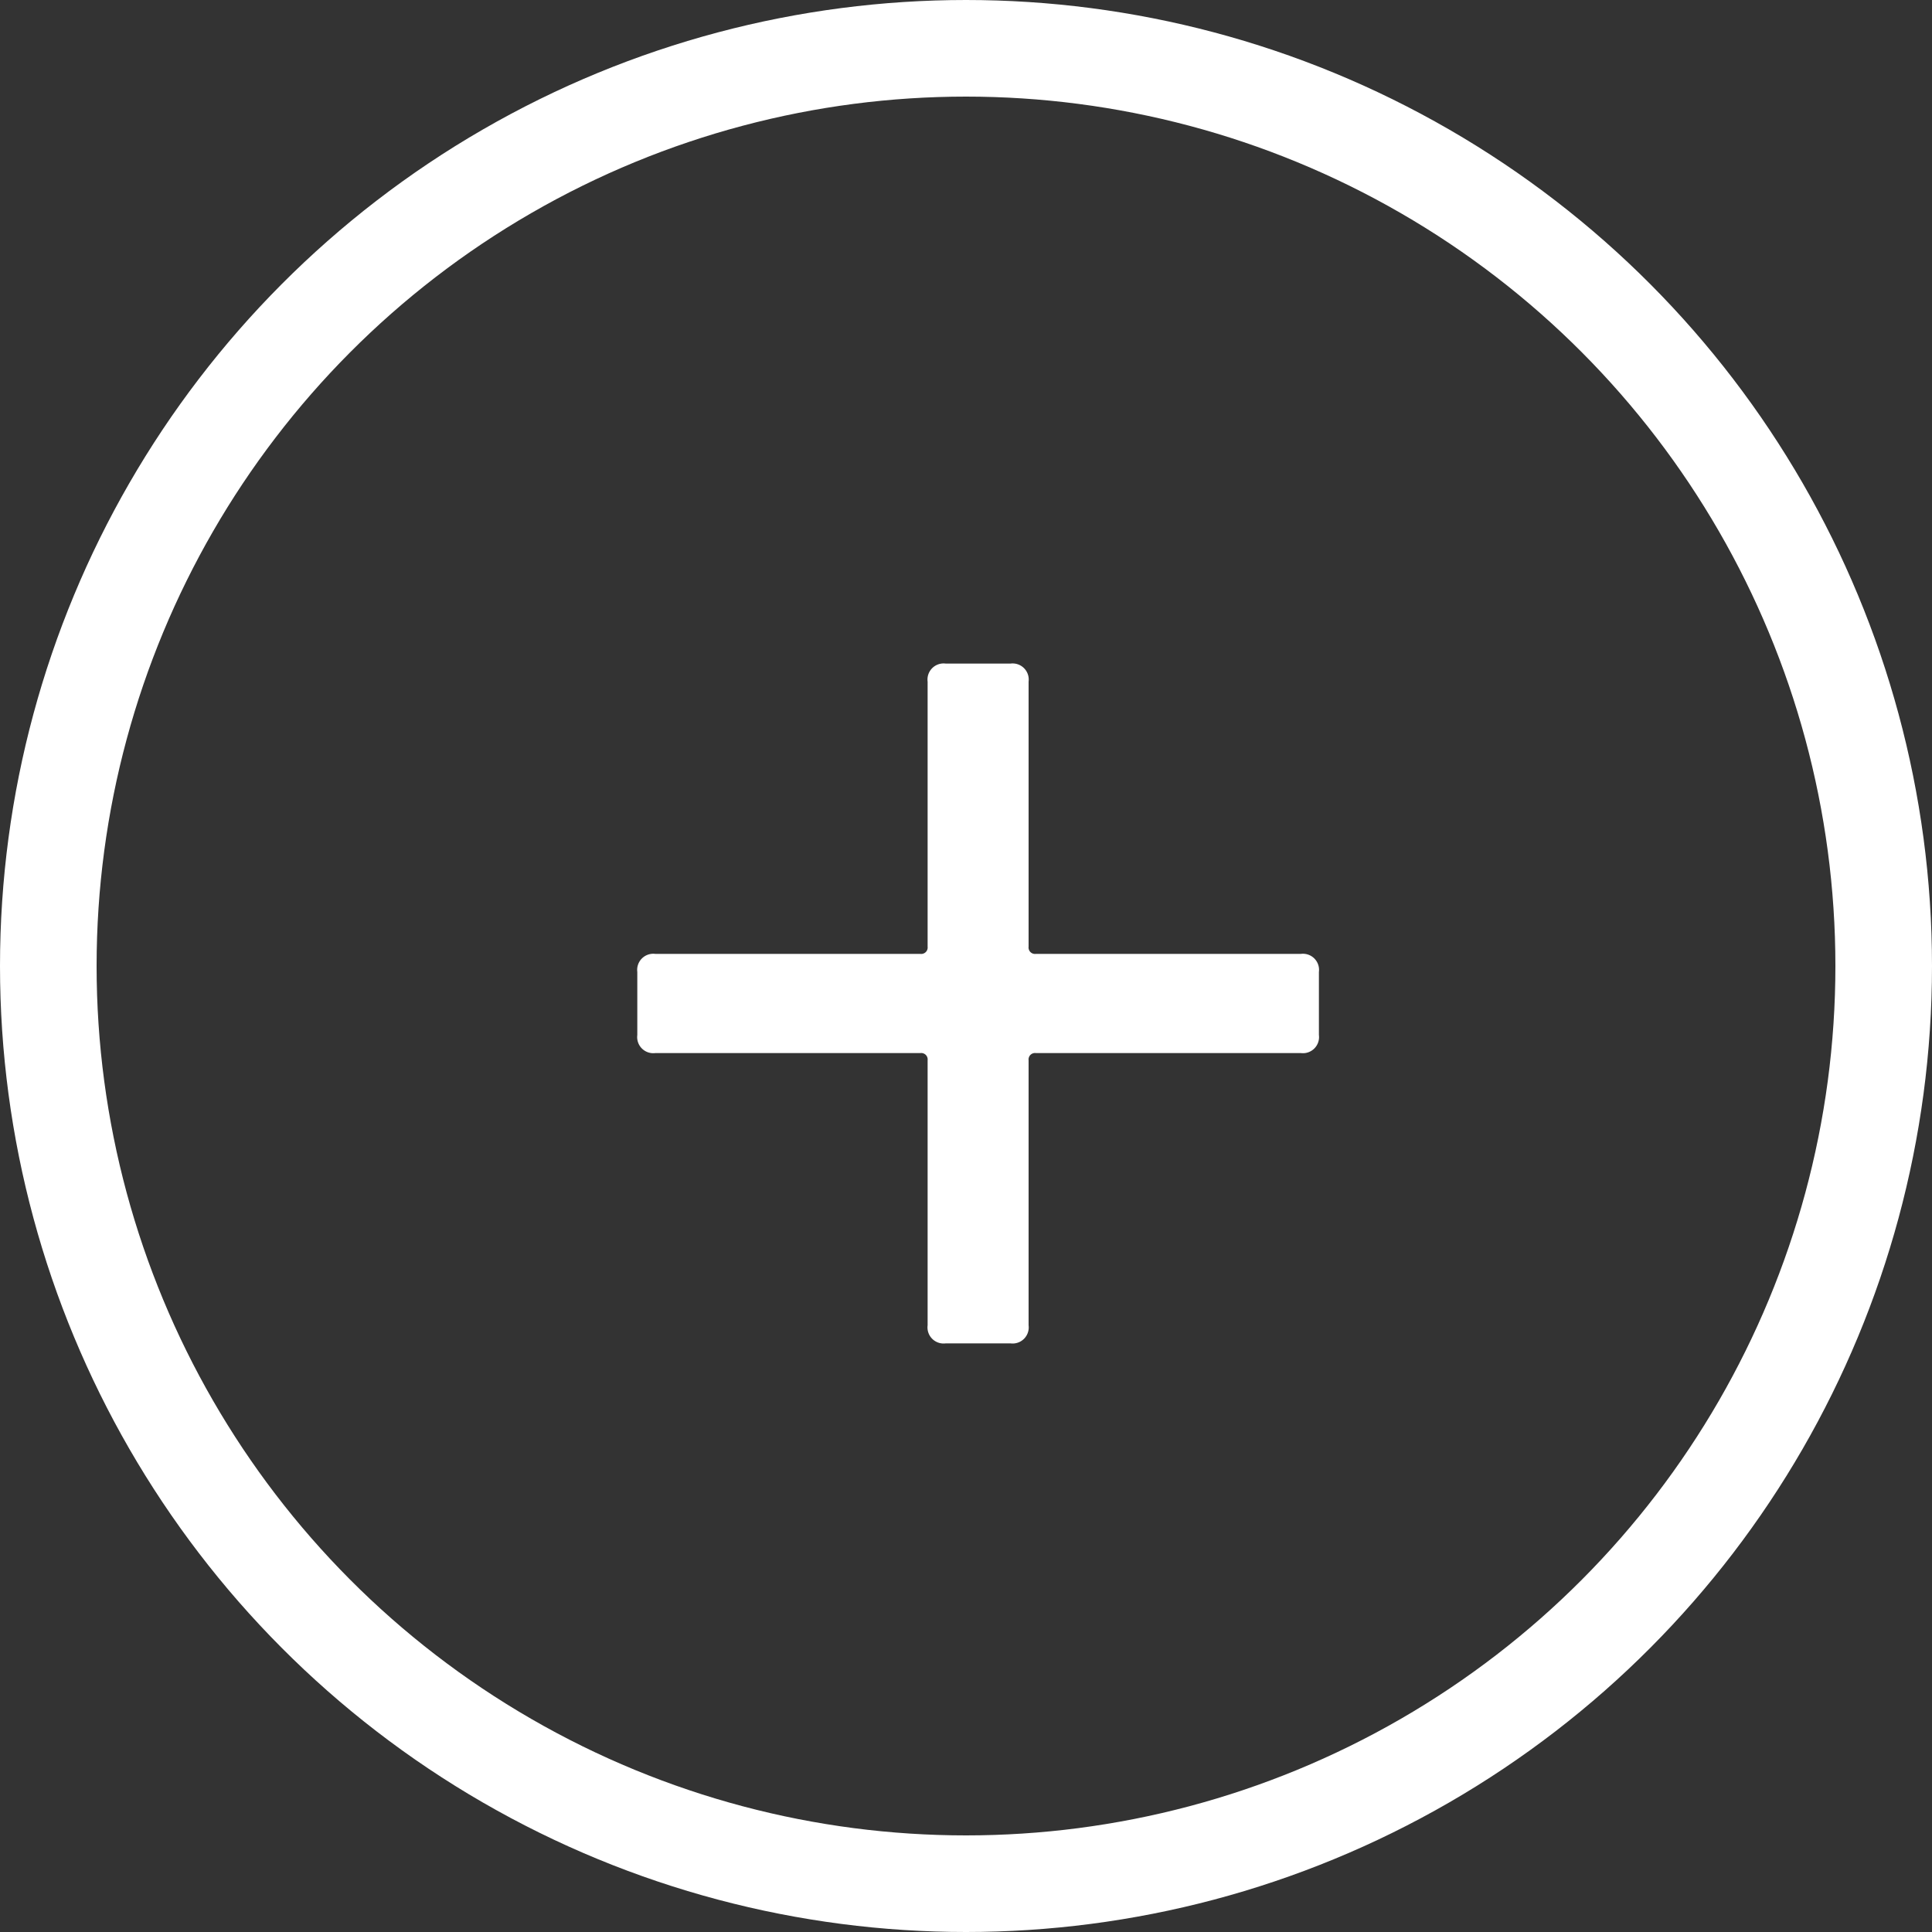
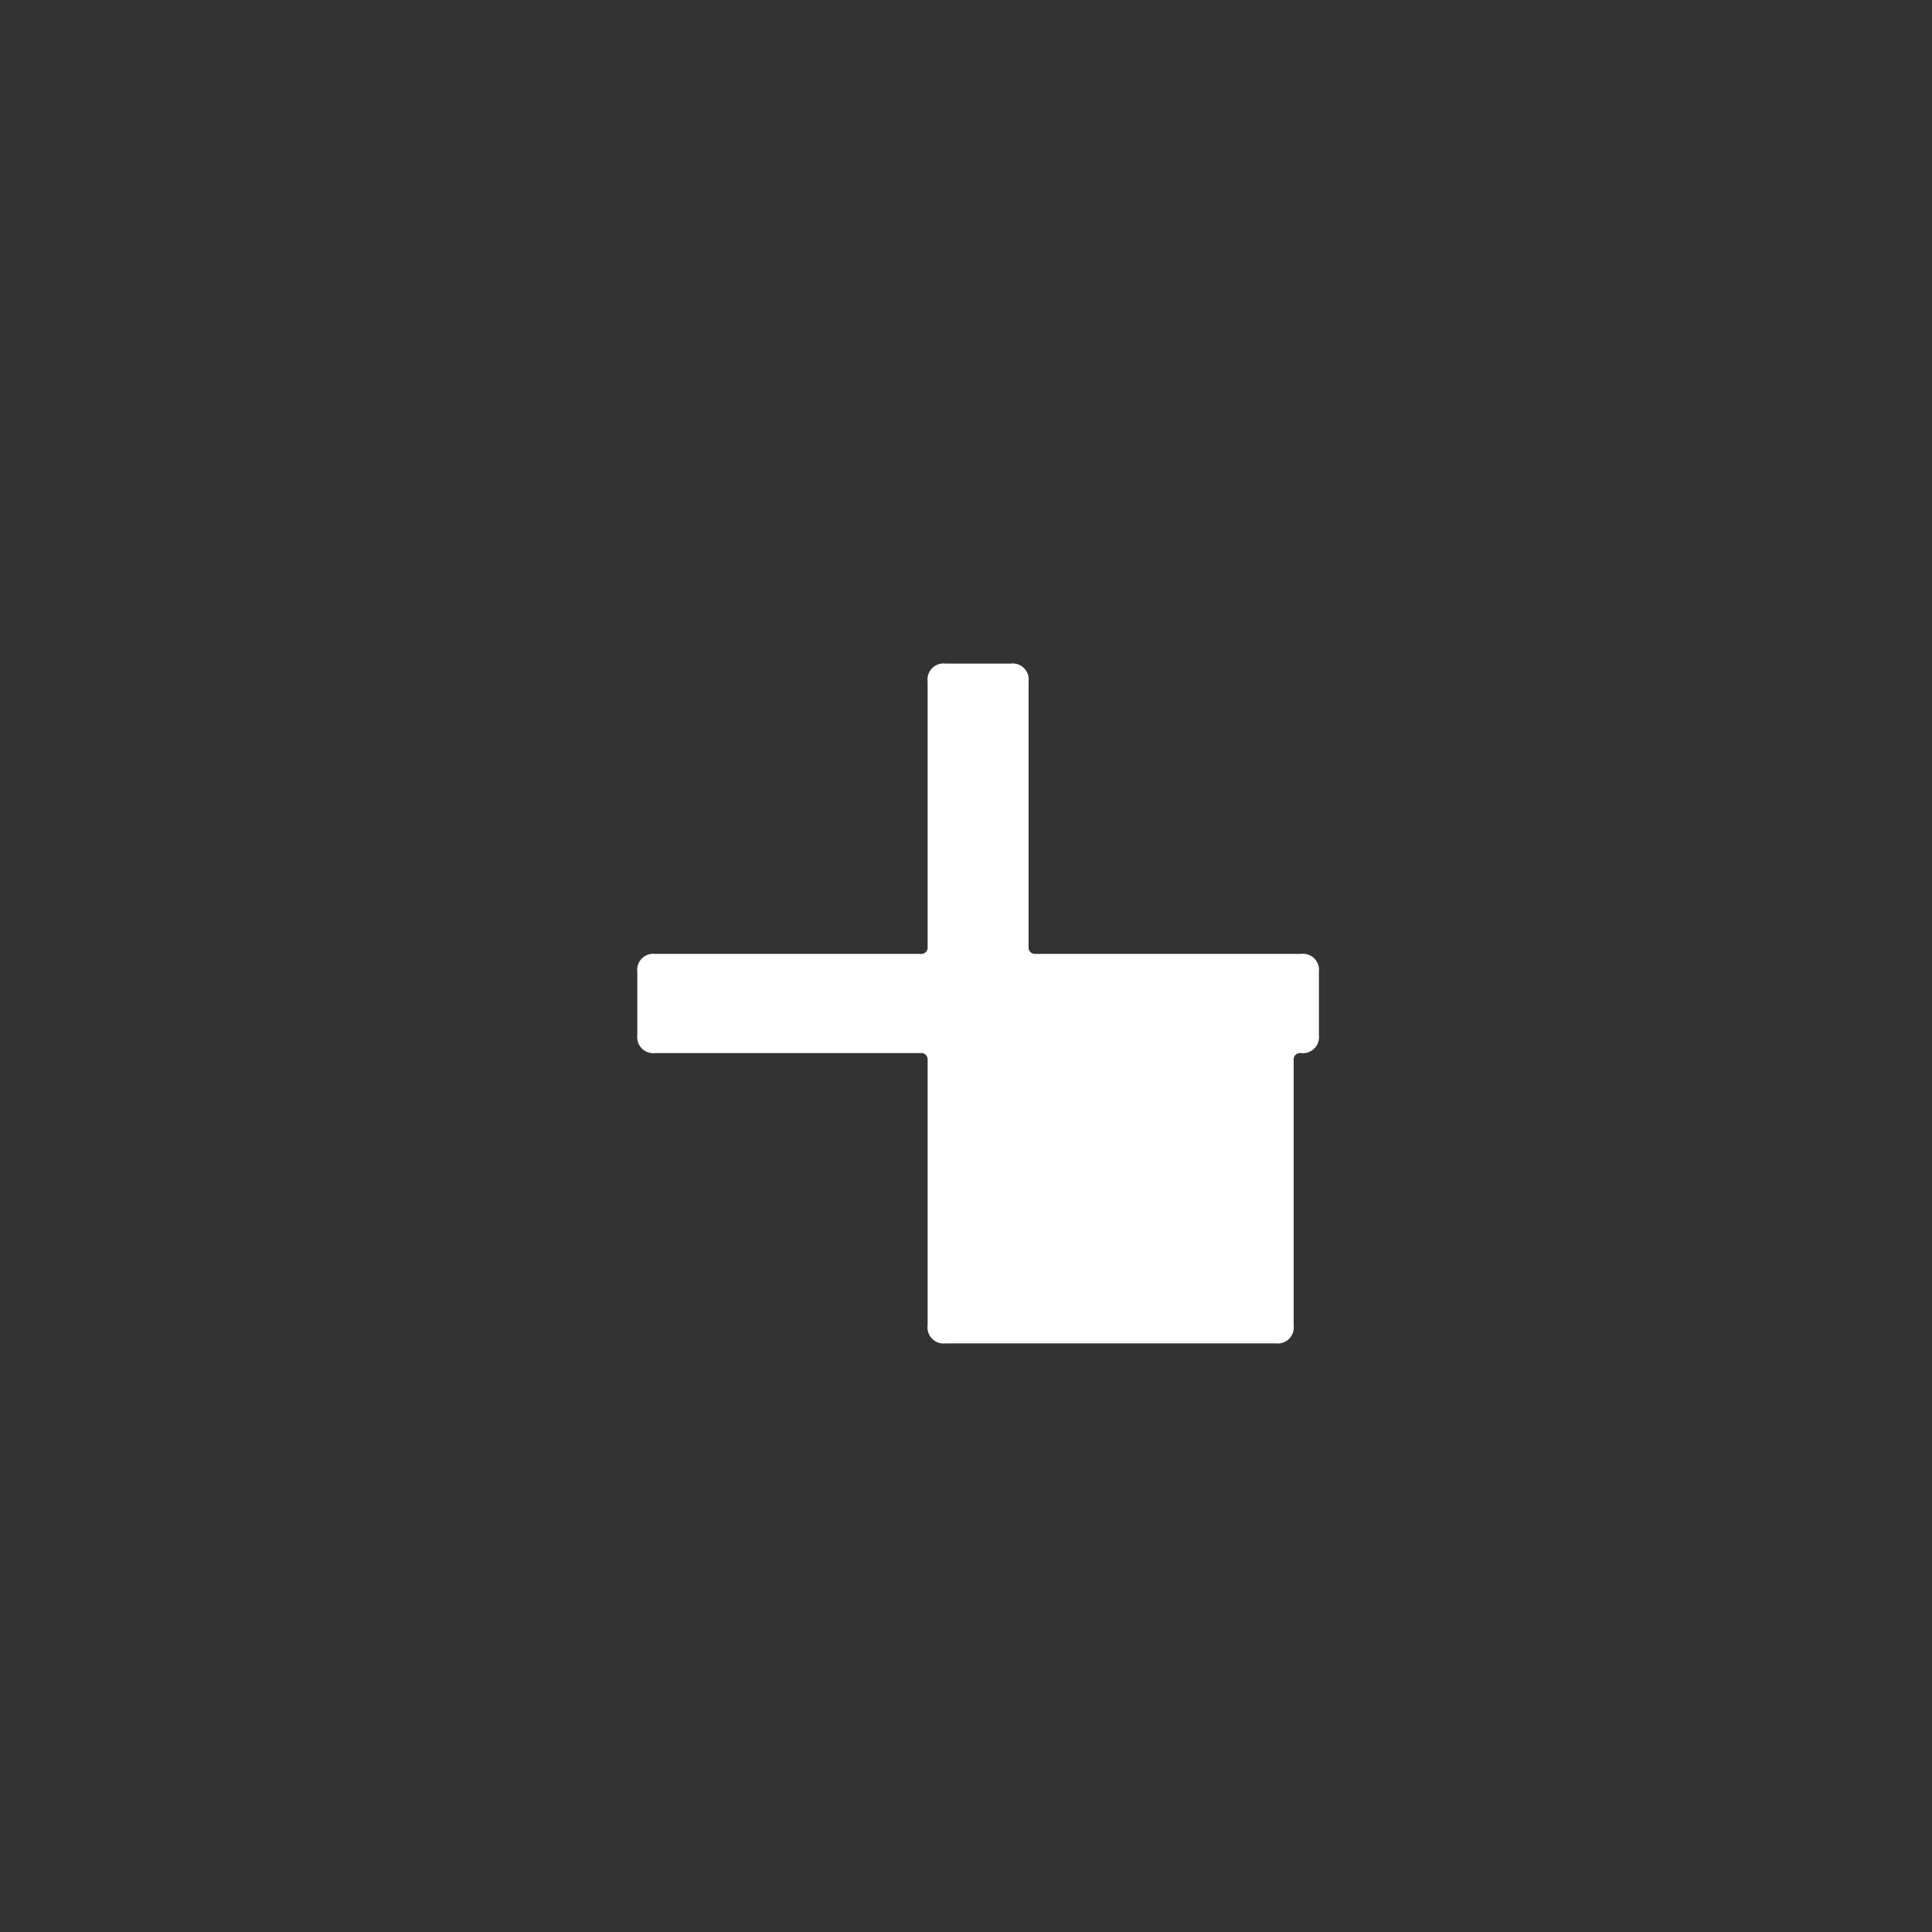
<svg xmlns="http://www.w3.org/2000/svg" width="60" height="60" viewBox="0 0 60 60">
  <rect x="0" y="0" width="60" height="60" fill="#333333" stroke="none" />
  <g id="Grupo_45" data-name="Grupo 45" transform="translate(-811 -3529)">
    <g id="Elipse_2" data-name="Elipse 2" transform="translate(811 3529)" fill="none" stroke="#fff" stroke-width="3">
-       <circle cx="30" cy="30" r="30" stroke="none" />
-       <circle cx="30" cy="30" r="28.5" fill="none" />
-     </g>
-     <path id="Trazado_10" data-name="Trazado 10" d="M22.4-19.376a.5.5,0,0,1,.56.56v1.96a.5.5,0,0,1-.56.56H14.168a.2.2,0,0,0-.224.224V-7.84a.5.5,0,0,1-.56.56H11.368a.5.5,0,0,1-.56-.56v-8.232a.2.2,0,0,0-.224-.224H2.352a.5.5,0,0,1-.56-.56v-1.96a.5.5,0,0,1,.56-.56h8.232a.2.2,0,0,0,.224-.224v-8.232a.5.5,0,0,1,.56-.56h2.016a.5.5,0,0,1,.56.56V-19.6a.2.2,0,0,0,.224.224Z" transform="translate(829 3578)" fill="#fff" />
+       </g>
+     <path id="Trazado_10" data-name="Trazado 10" d="M22.4-19.376a.5.5,0,0,1,.56.56v1.96a.5.5,0,0,1-.56.56a.2.2,0,0,0-.224.224V-7.84a.5.5,0,0,1-.56.56H11.368a.5.5,0,0,1-.56-.56v-8.232a.2.2,0,0,0-.224-.224H2.352a.5.5,0,0,1-.56-.56v-1.96a.5.5,0,0,1,.56-.56h8.232a.2.2,0,0,0,.224-.224v-8.232a.5.5,0,0,1,.56-.56h2.016a.5.5,0,0,1,.56.56V-19.6a.2.2,0,0,0,.224.224Z" transform="translate(829 3578)" fill="#fff" />
  </g>
</svg>